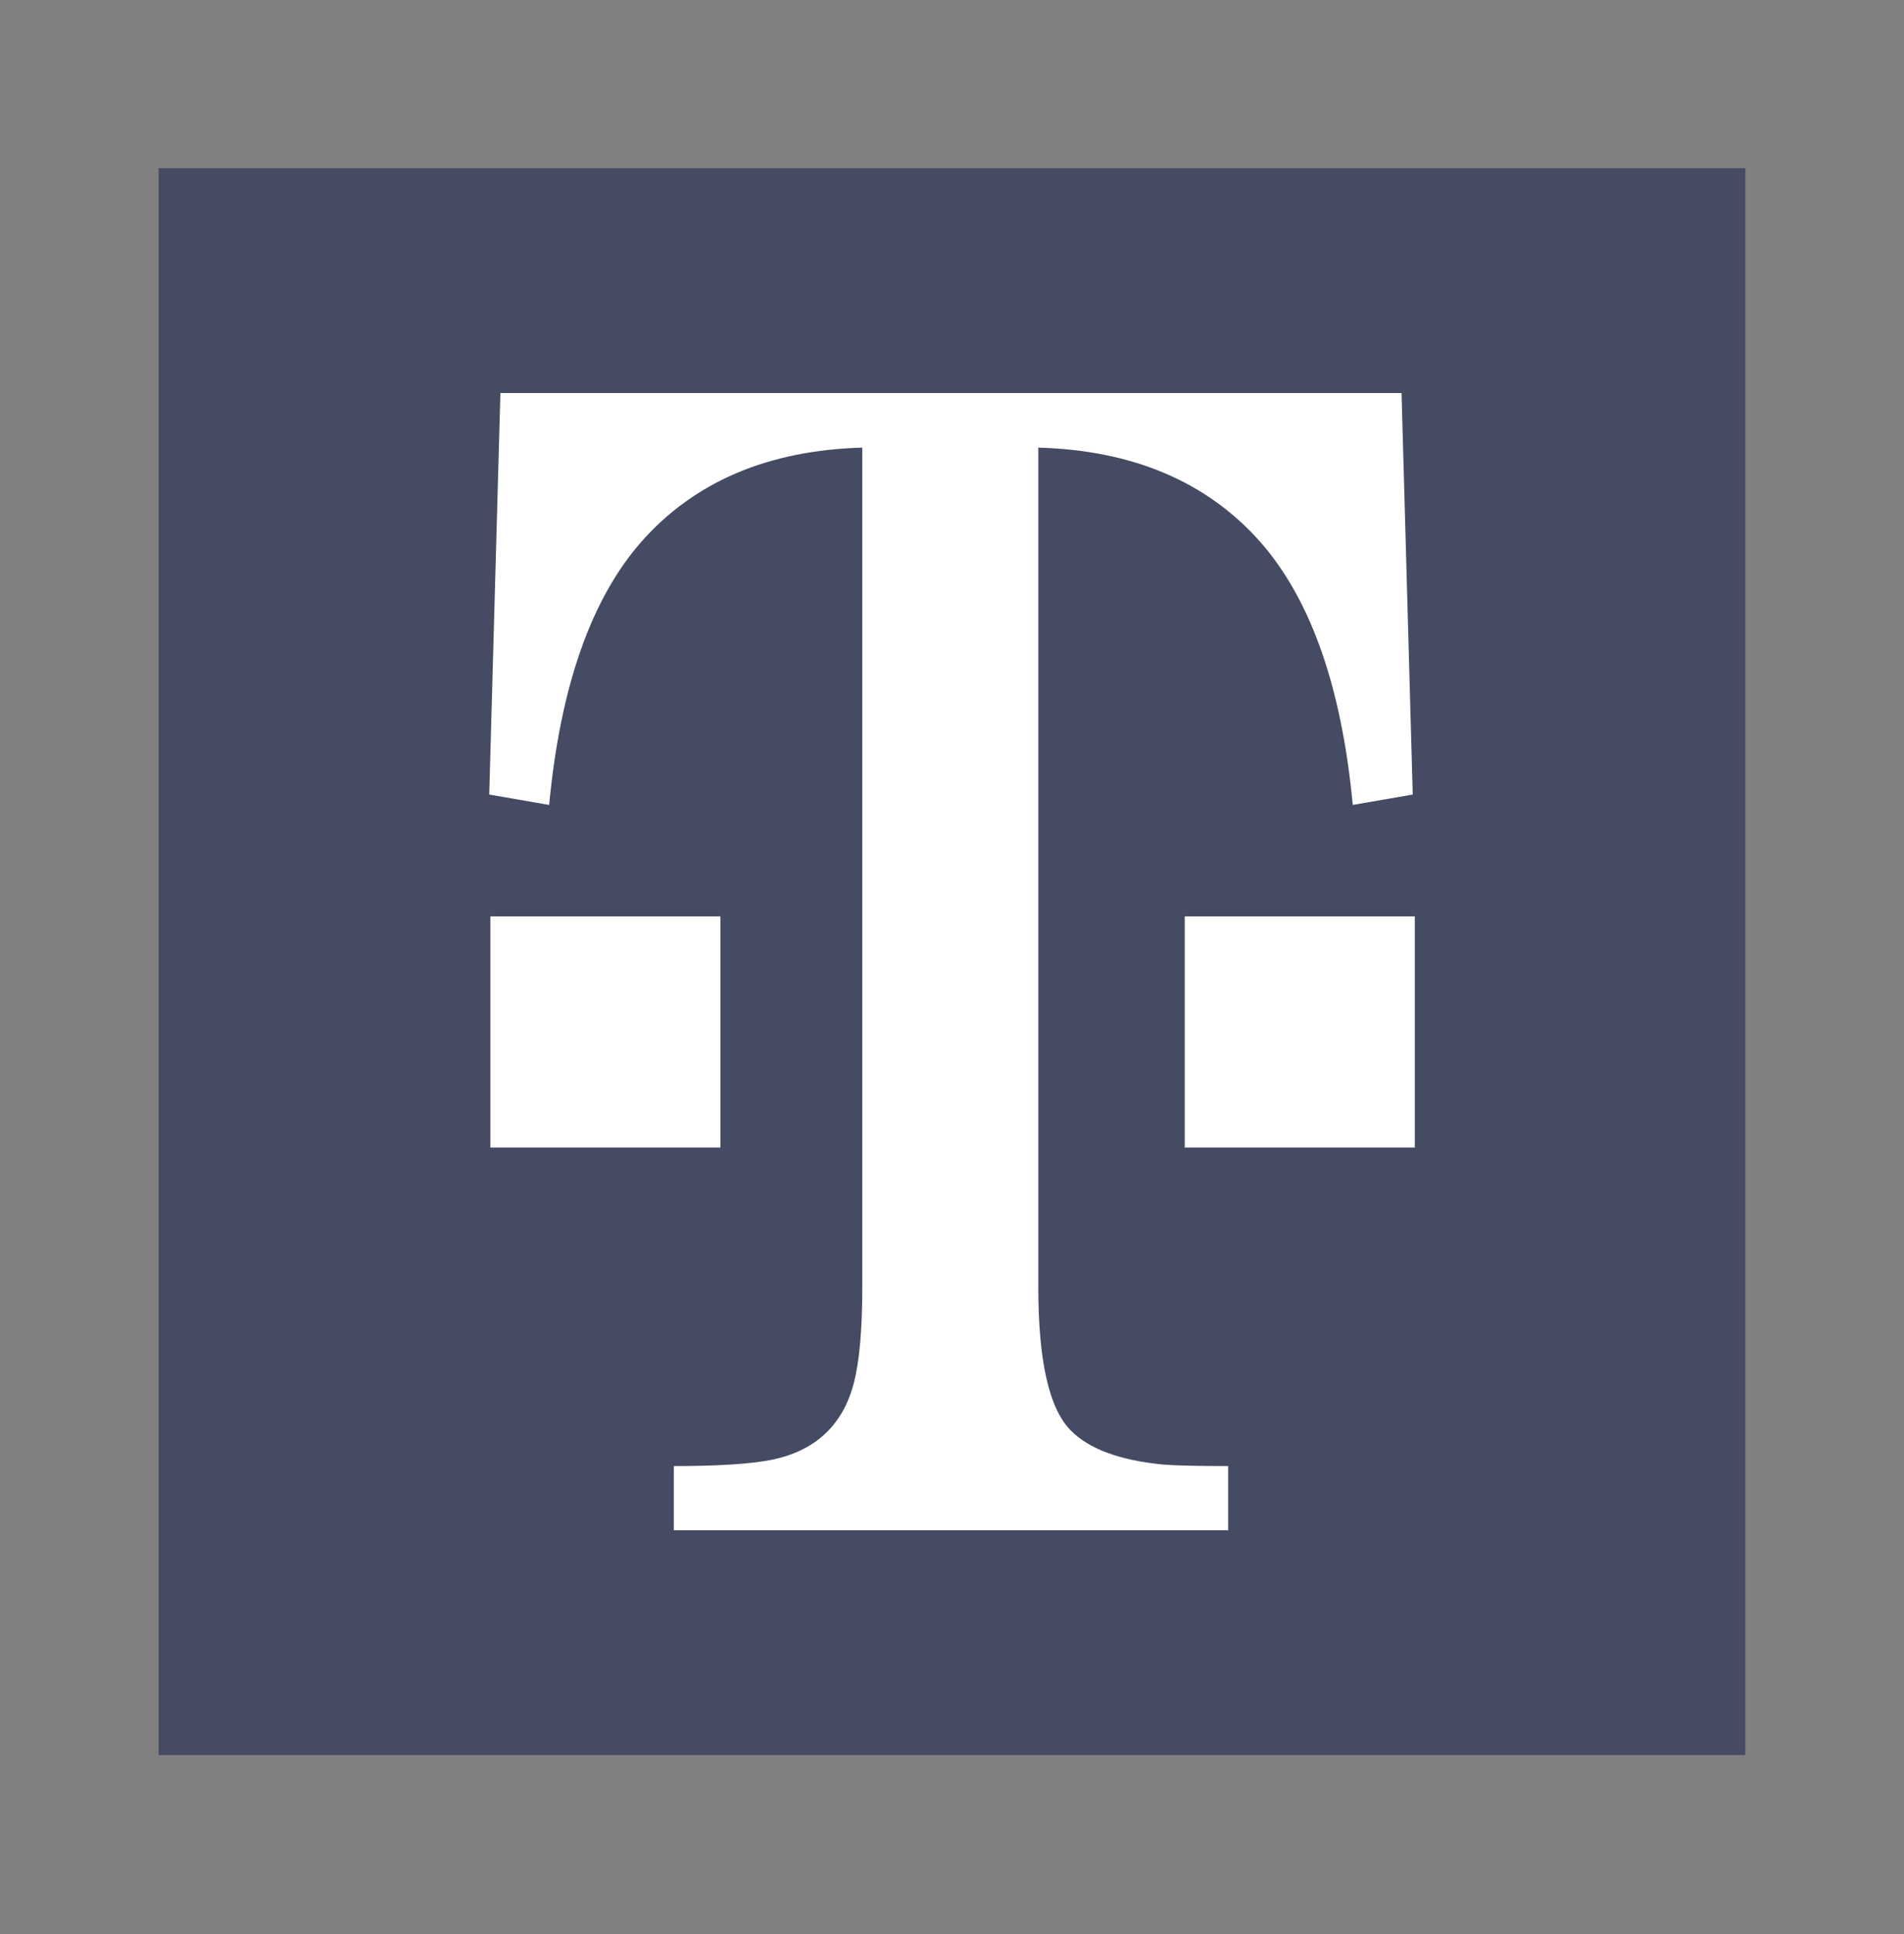
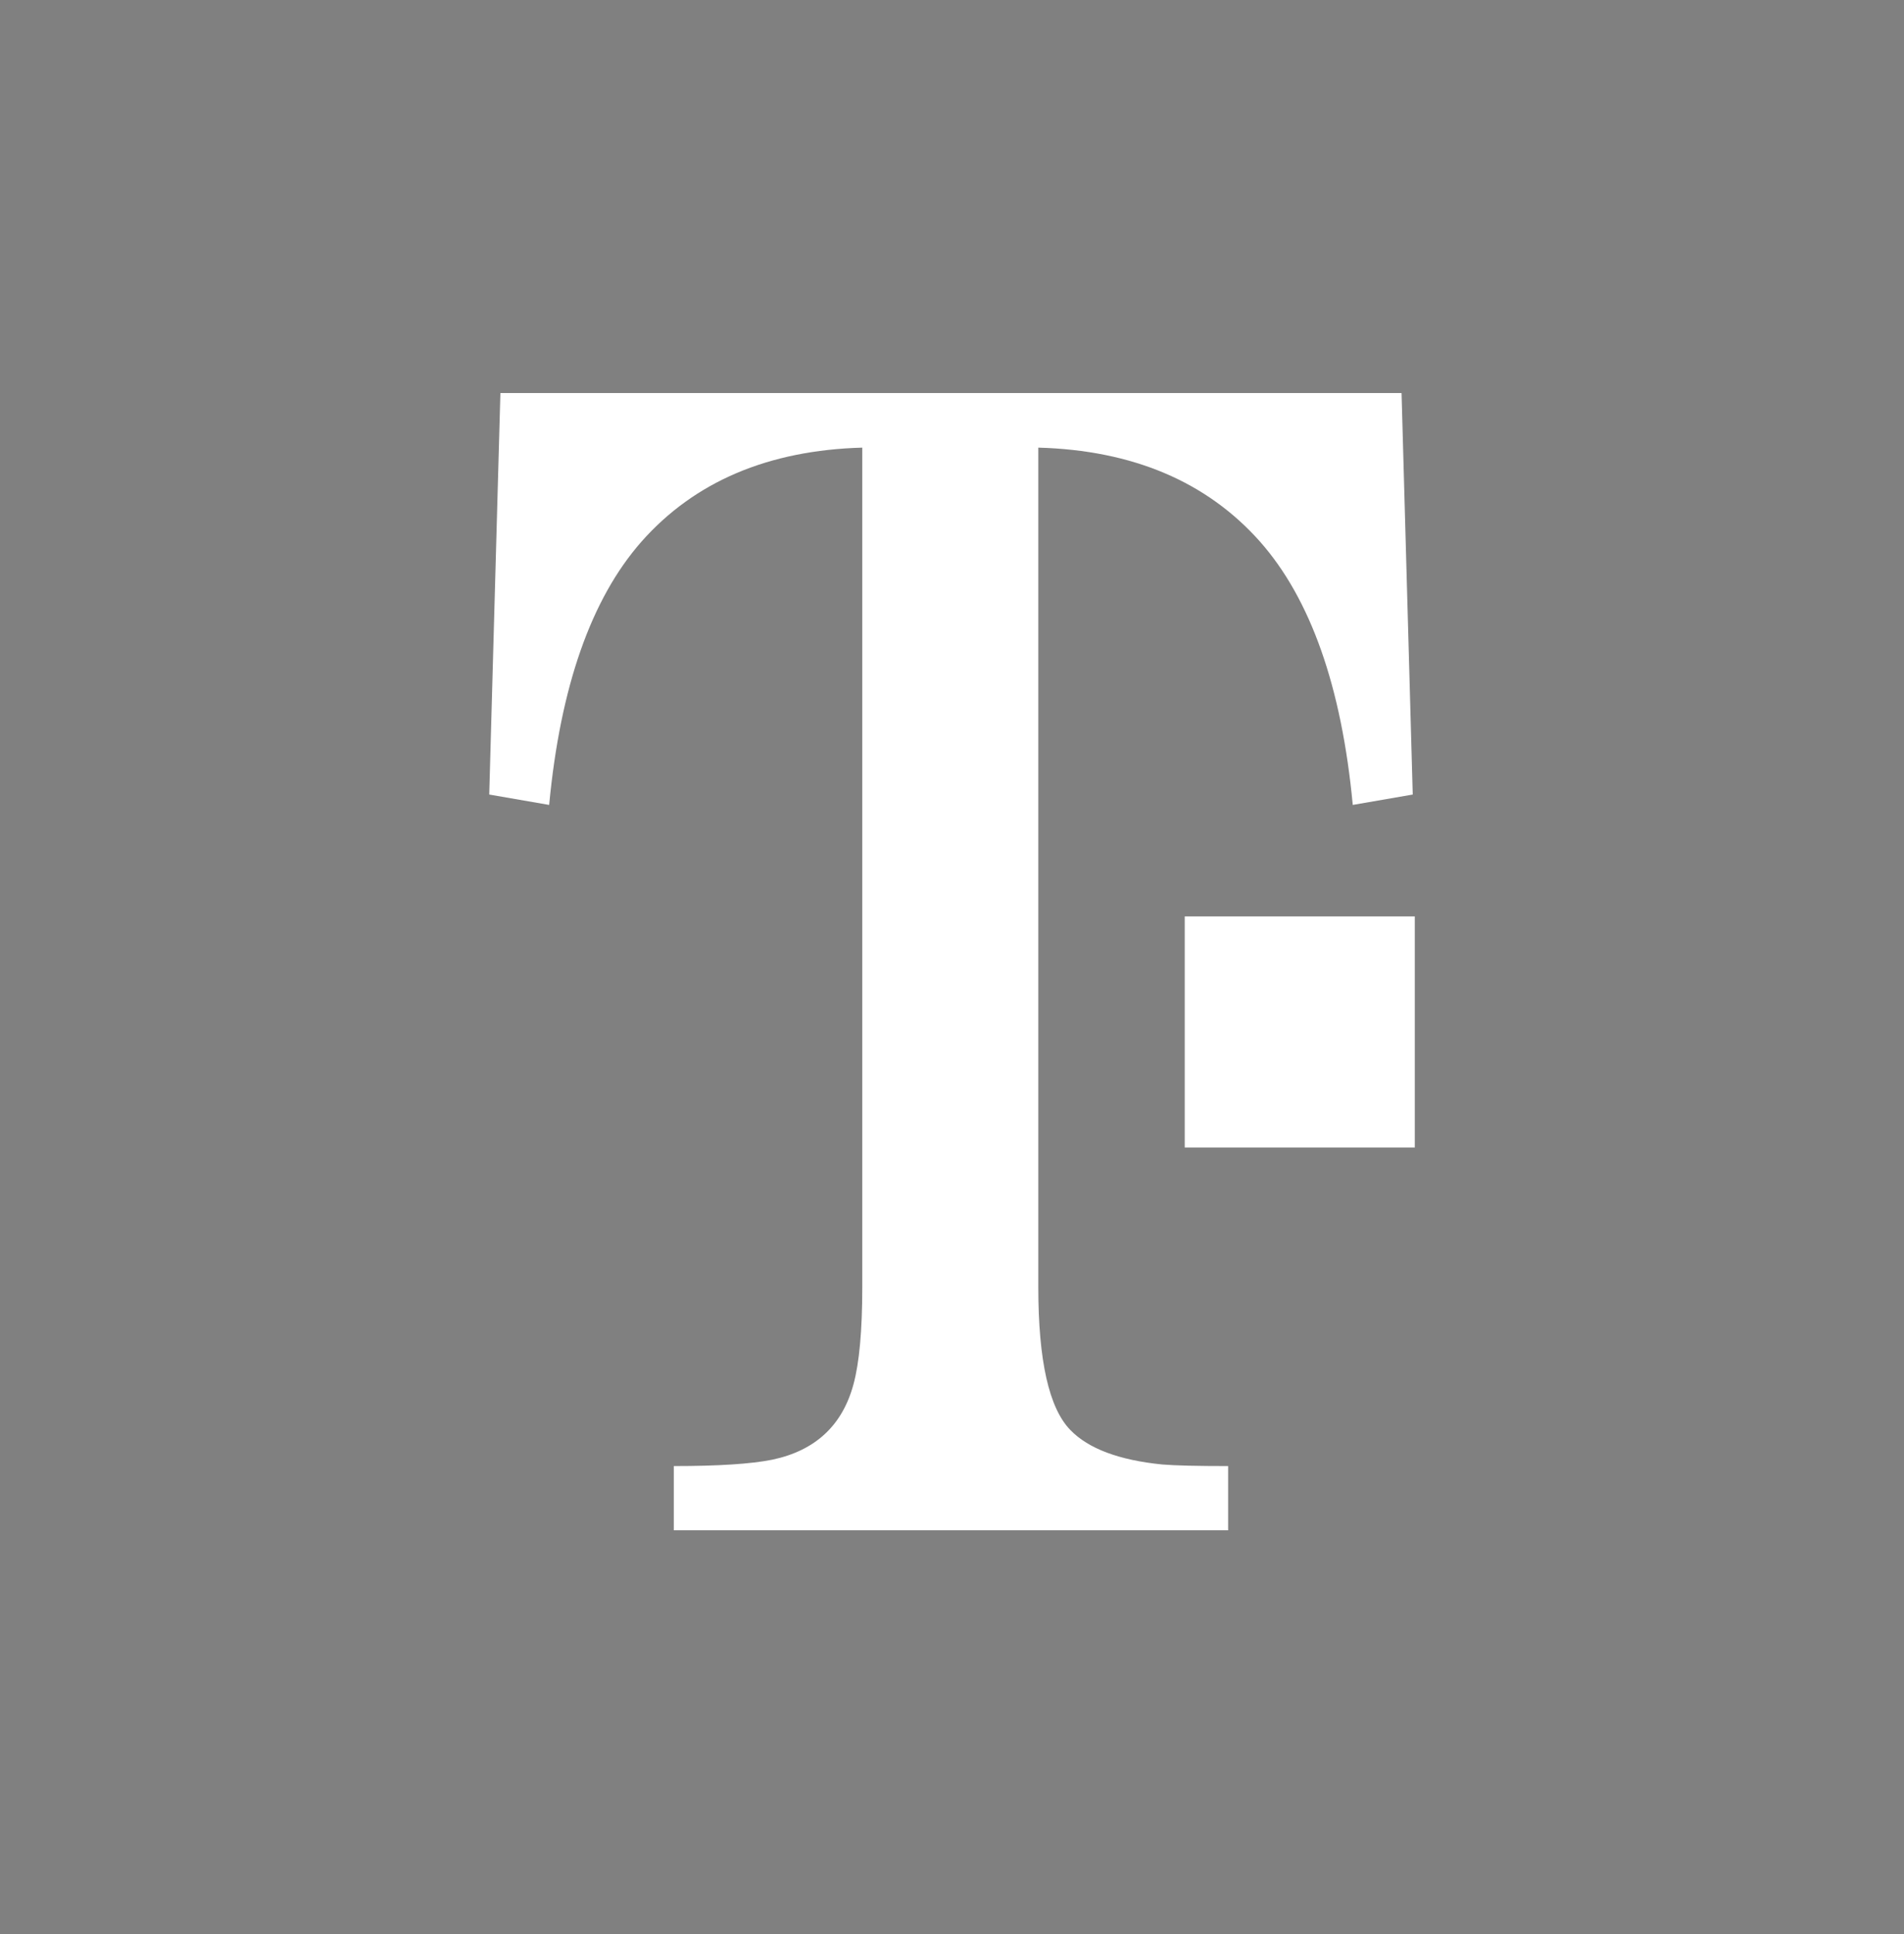
<svg xmlns="http://www.w3.org/2000/svg" width="64" height="65" viewBox="0 0 64 65" fill="none">
  <rect x="0" y="0" width="64" height="65" fill="#808080" stroke="none" />
-   <path d="M58.665 5.653H5.332V58.986H58.665V5.653Z" fill="#444B62" />
-   <path d="M39.823 30.799H47.556V38.565H39.823V30.799ZM34.901 43.26C34.901 45.723 35.259 47.322 35.978 48.06C36.585 48.688 37.62 49.075 39.072 49.219C39.502 49.255 40.24 49.272 41.282 49.272V51.431H22.649V49.272C24.146 49.272 25.249 49.201 25.962 49.057C27.406 48.752 28.316 47.907 28.689 46.522C28.884 45.804 28.984 44.716 28.984 43.26V15.044C25.822 15.133 23.35 16.185 21.565 18.2C19.869 20.127 18.835 23.078 18.459 27.052L16.445 26.703L16.82 13.209H47.111L47.487 26.703L45.471 27.052C45.096 23.078 44.053 20.127 42.351 18.2C40.557 16.185 38.073 15.133 34.901 15.044V43.26ZM16.482 30.799H24.215V38.565H16.482V30.799Z" fill="white" />
+   <path d="M39.823 30.799H47.556V38.565H39.823V30.799ZM34.901 43.26C34.901 45.723 35.259 47.322 35.978 48.06C36.585 48.688 37.62 49.075 39.072 49.219C39.502 49.255 40.24 49.272 41.282 49.272V51.431H22.649V49.272C24.146 49.272 25.249 49.201 25.962 49.057C27.406 48.752 28.316 47.907 28.689 46.522C28.884 45.804 28.984 44.716 28.984 43.26V15.044C25.822 15.133 23.35 16.185 21.565 18.2C19.869 20.127 18.835 23.078 18.459 27.052L16.445 26.703L16.82 13.209H47.111L47.487 26.703L45.471 27.052C45.096 23.078 44.053 20.127 42.351 18.2C40.557 16.185 38.073 15.133 34.901 15.044V43.26ZM16.482 30.799V38.565H16.482V30.799Z" fill="white" />
</svg>